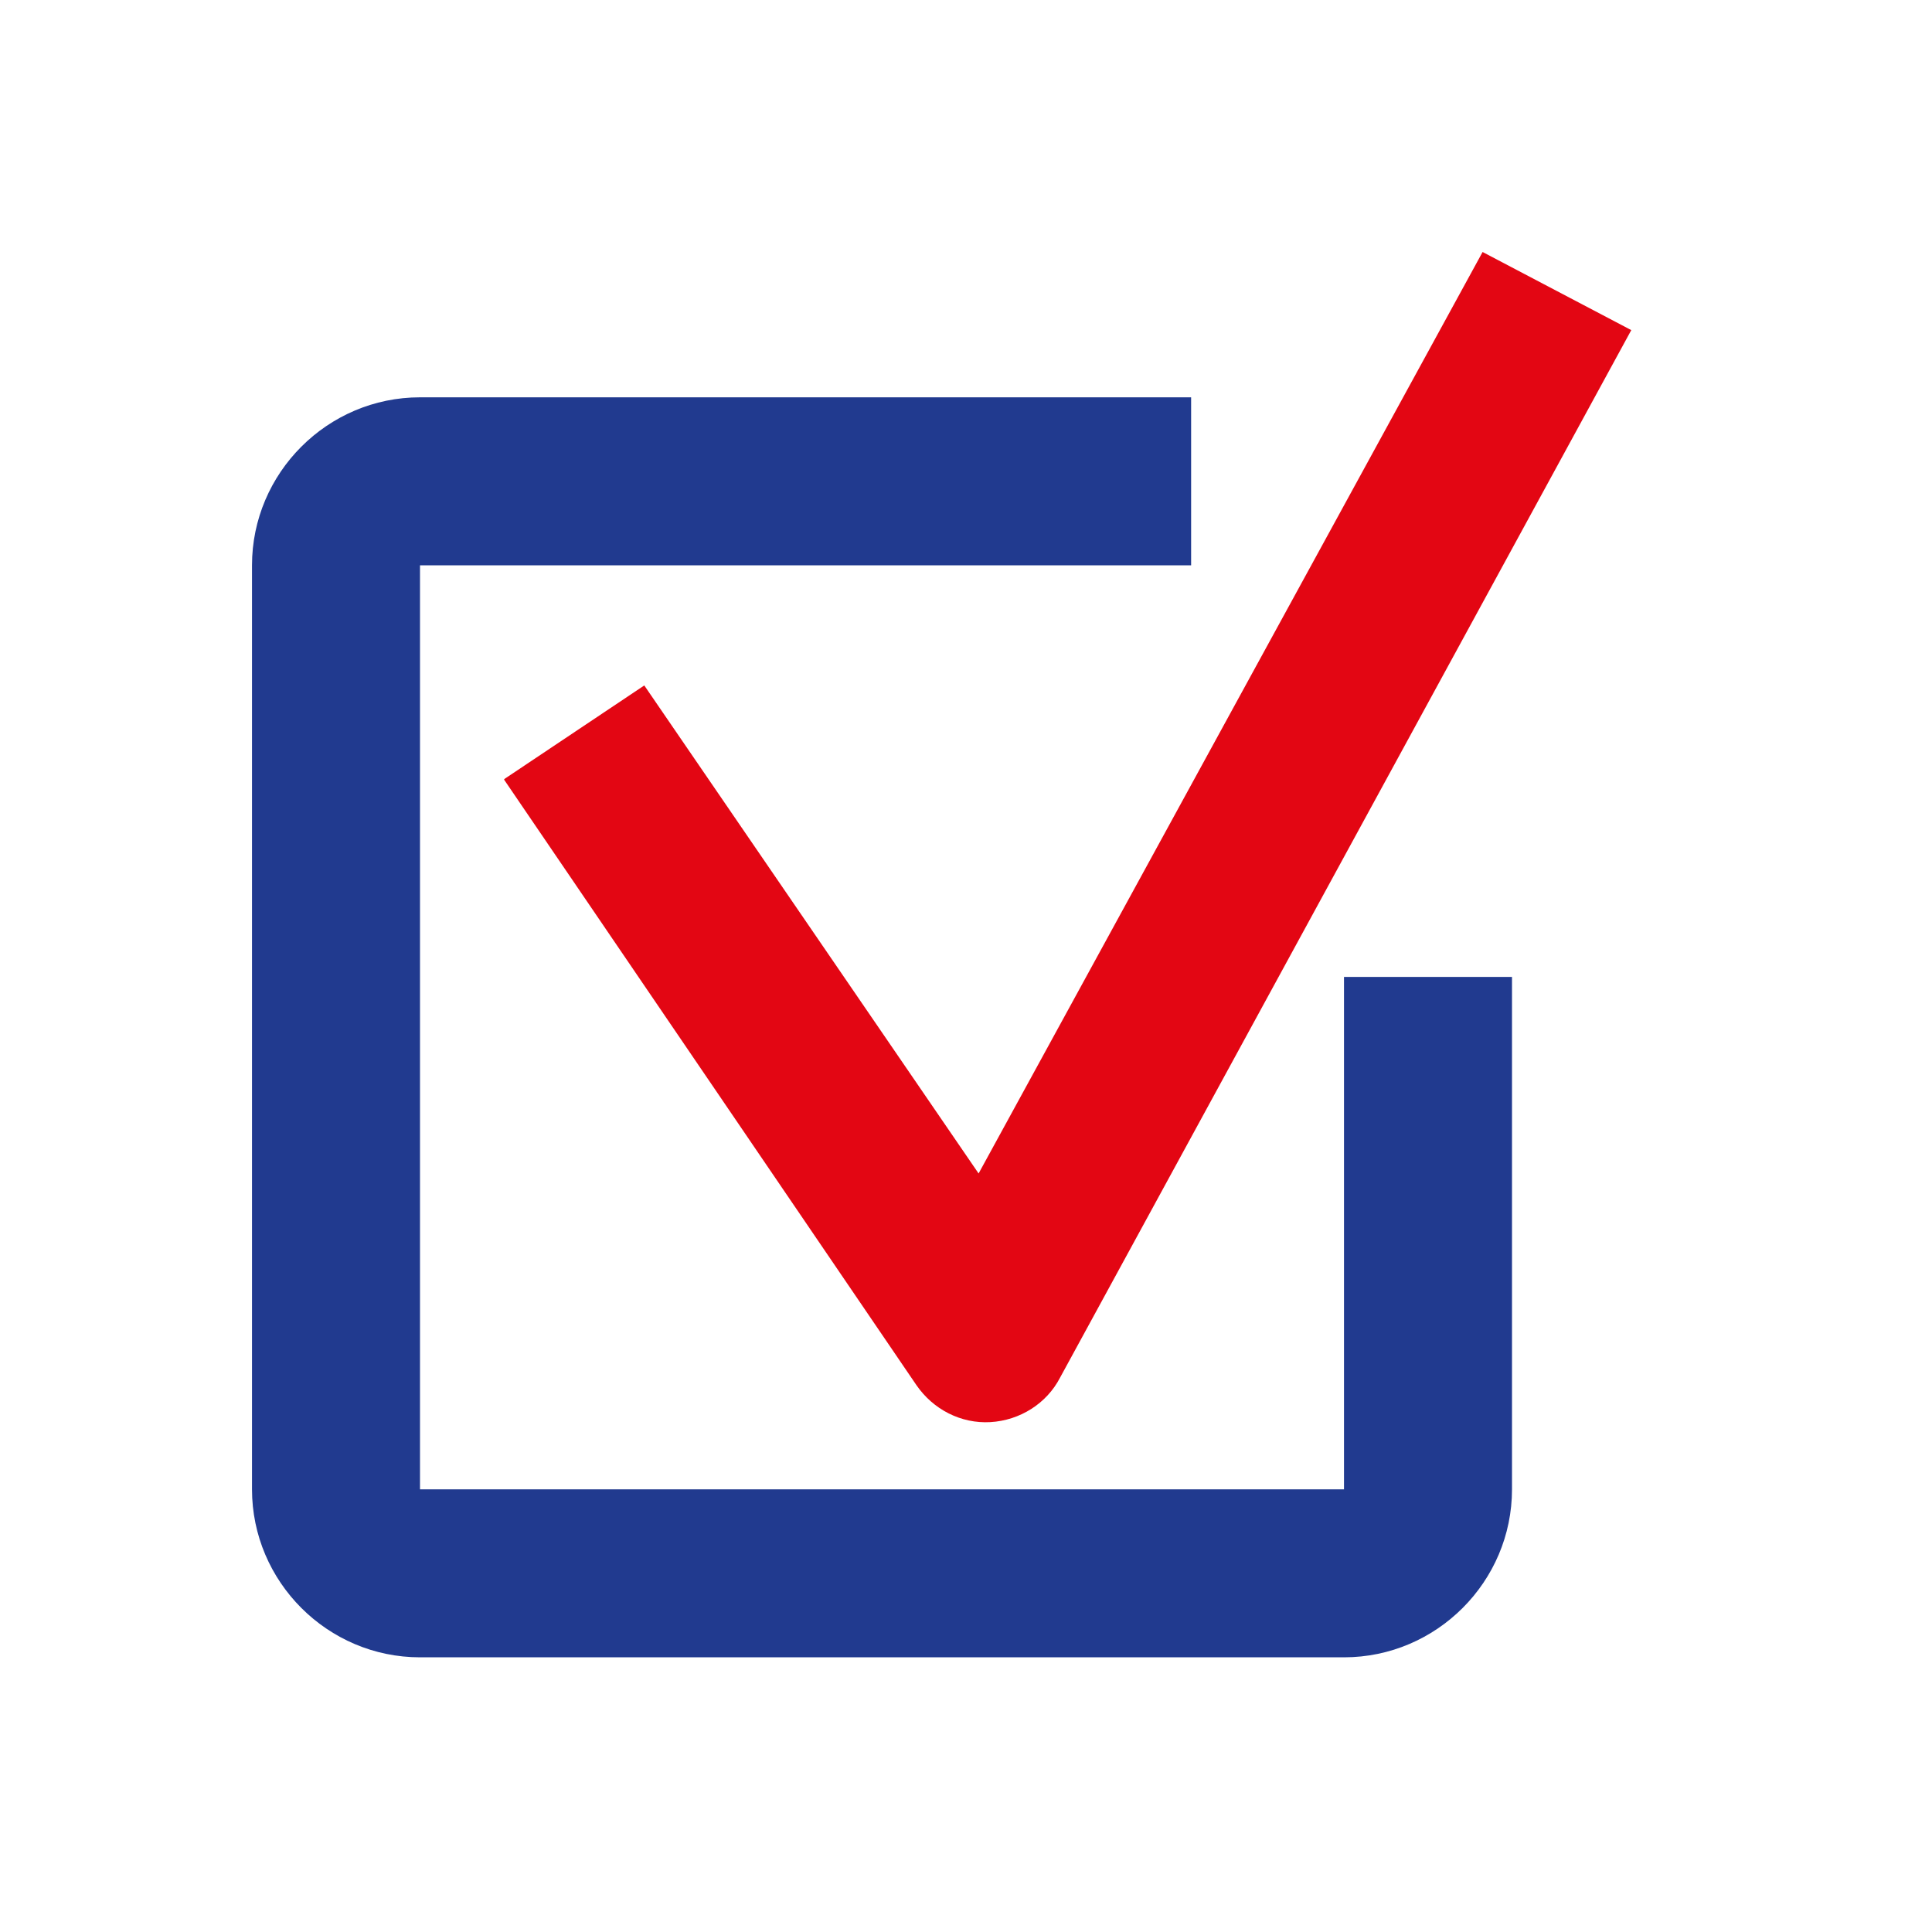
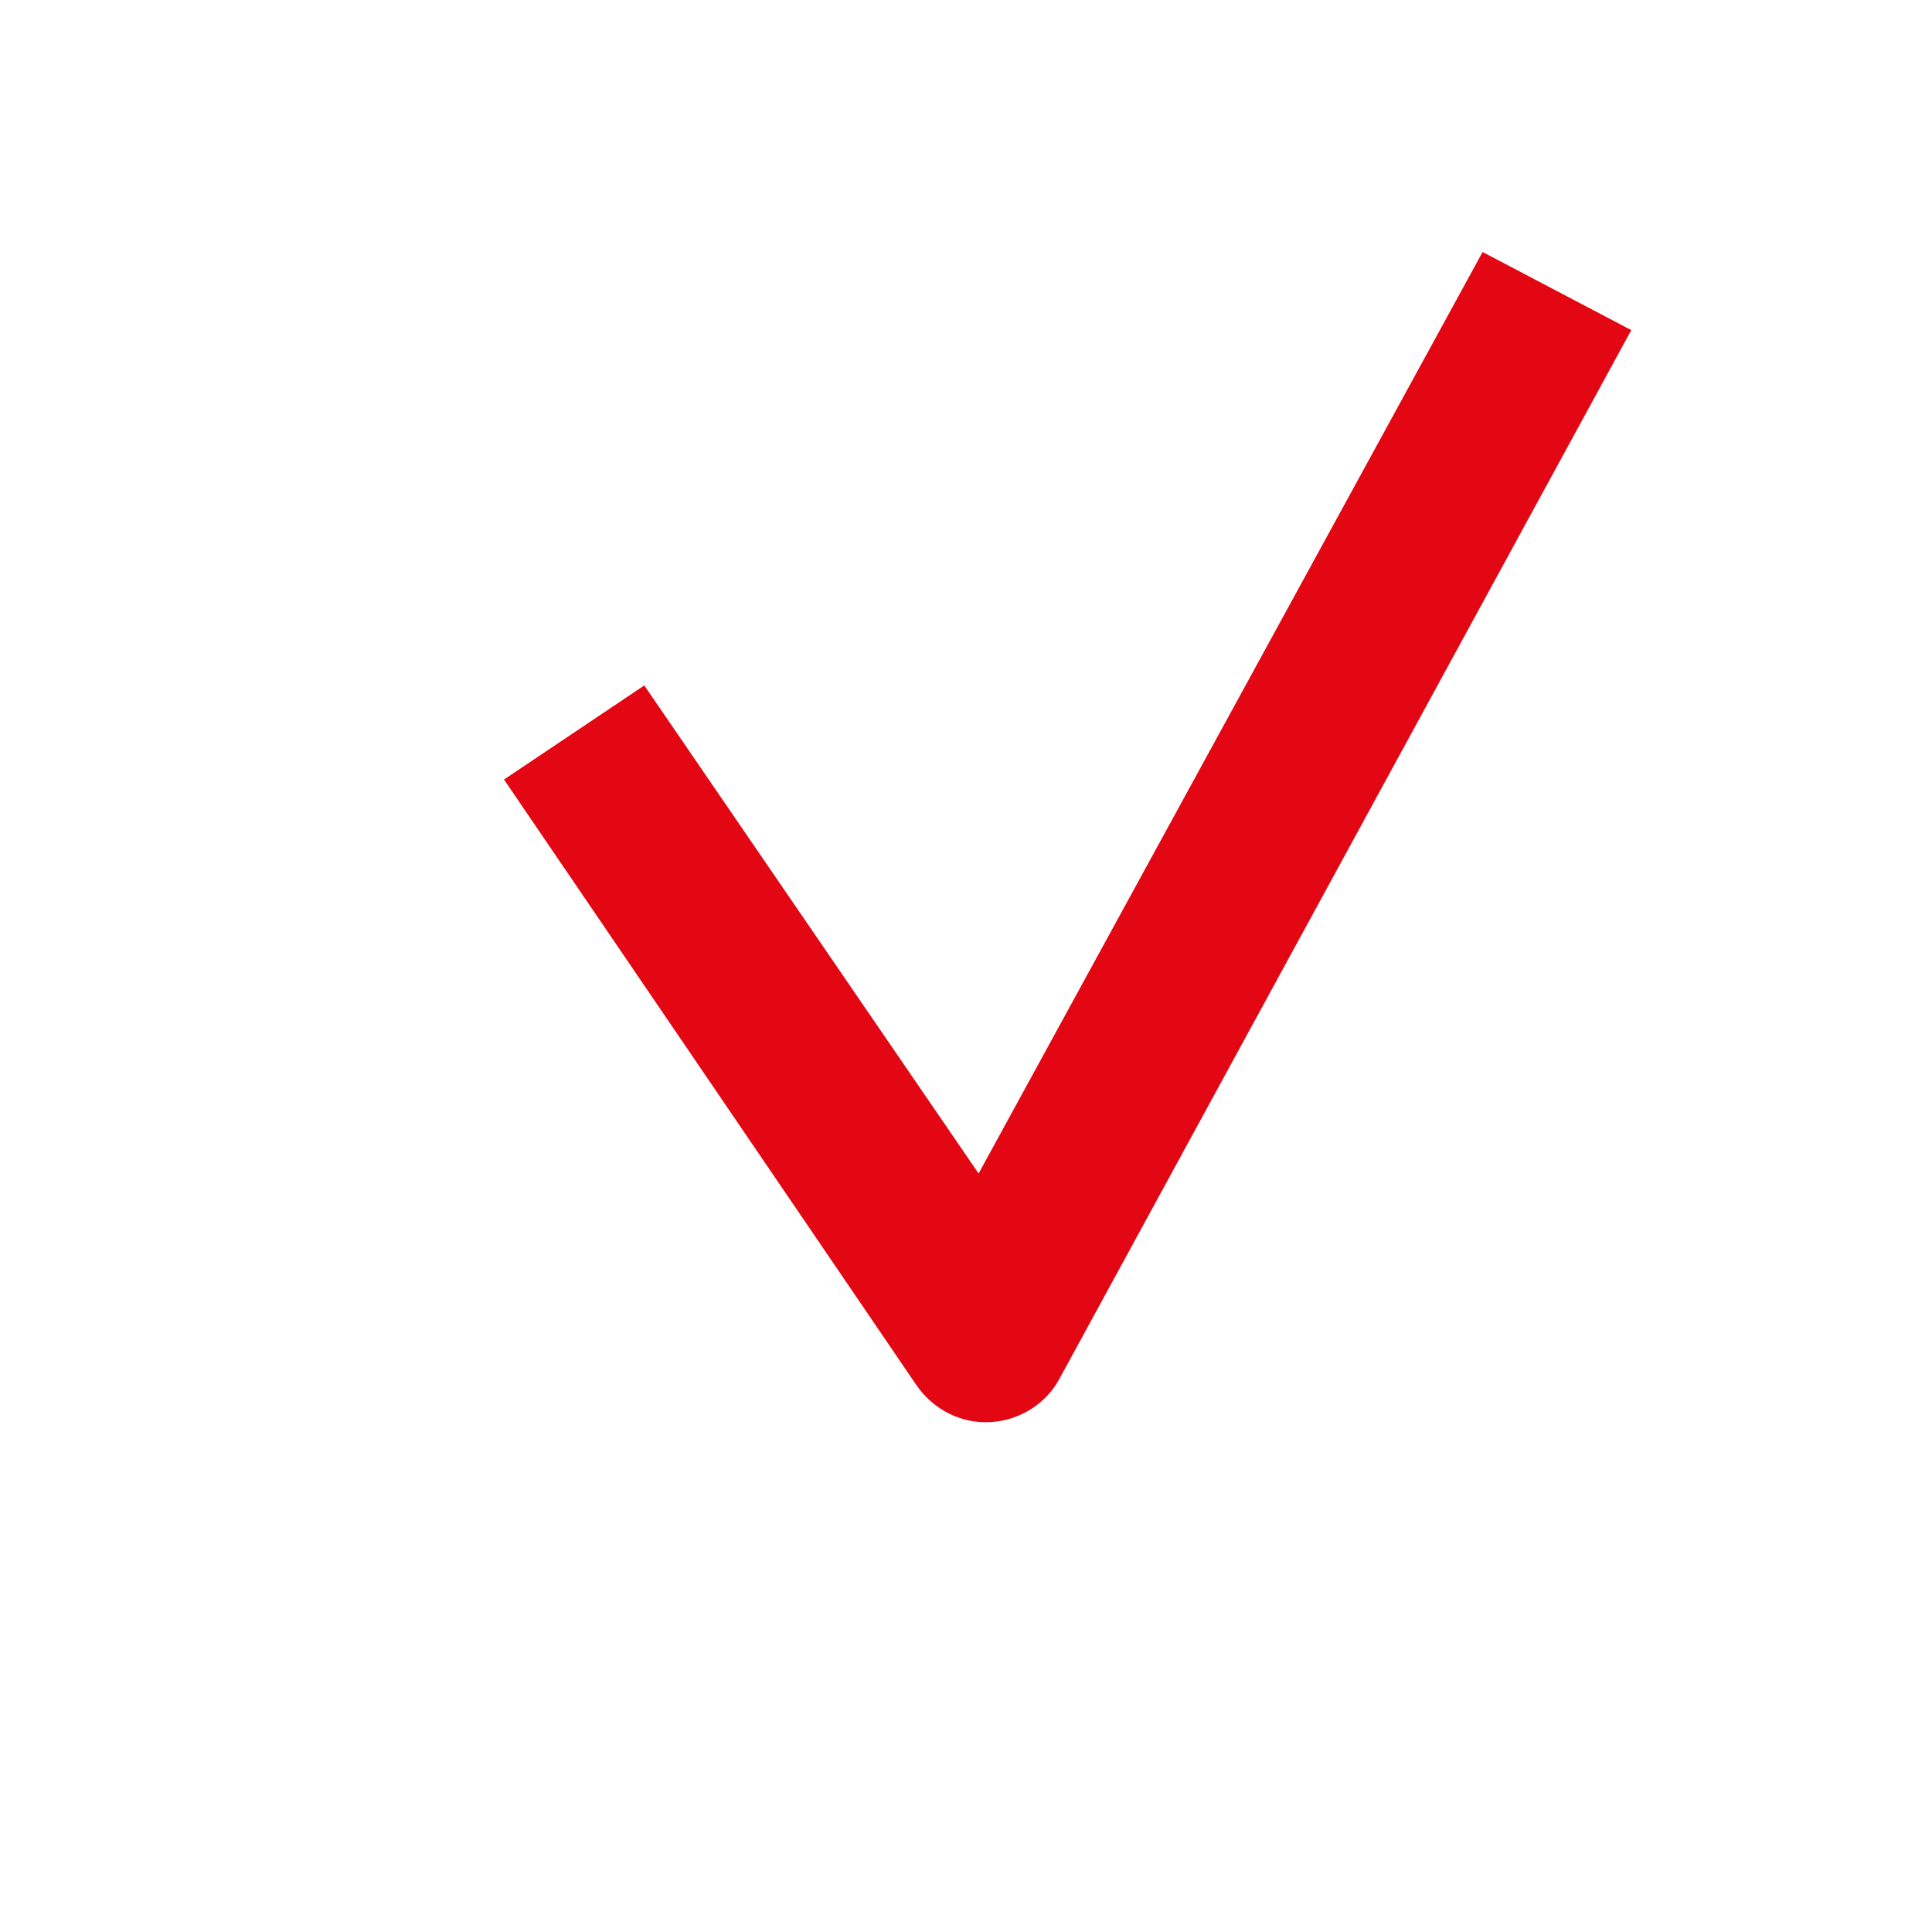
<svg xmlns="http://www.w3.org/2000/svg" width="23" height="23" viewBox="0 0 23 23" fill="none">
  <g clip-path="url(#clip0_841_843)">
-     <path d="M16 11.63V17.73H5V6.73H14.18V4.73H5C3.9 4.73 3 5.63 3 6.73V17.73C3 18.83 3.9 19.73 5 19.73H16C17.1 19.73 18 18.83 18 17.73V11.63H16Z" fill="#213A8F" />
-     <path d="M6 9.28L10.91 16.49C11.11 16.78 11.44 16.95 11.79 16.93C12.14 16.91 12.46 16.71 12.62 16.4L19.42 3.93L17.65 3L11.65 13.97L7.67 8.16L6.01 9.27L6 9.28Z" fill="#E30613" />
+     <path d="M6 9.28L10.91 16.49C11.11 16.78 11.44 16.95 11.79 16.93C12.14 16.91 12.46 16.71 12.62 16.4L19.42 3.93L17.65 3L11.65 13.97L7.67 8.16L6 9.28Z" fill="#E30613" />
  </g>
  <defs>
    <clipPath id="clip0_841_843">
      <rect width="16.42" height="16.73" fill="white" transform="translate(3 3)" />
    </clipPath>
  </defs>
</svg>